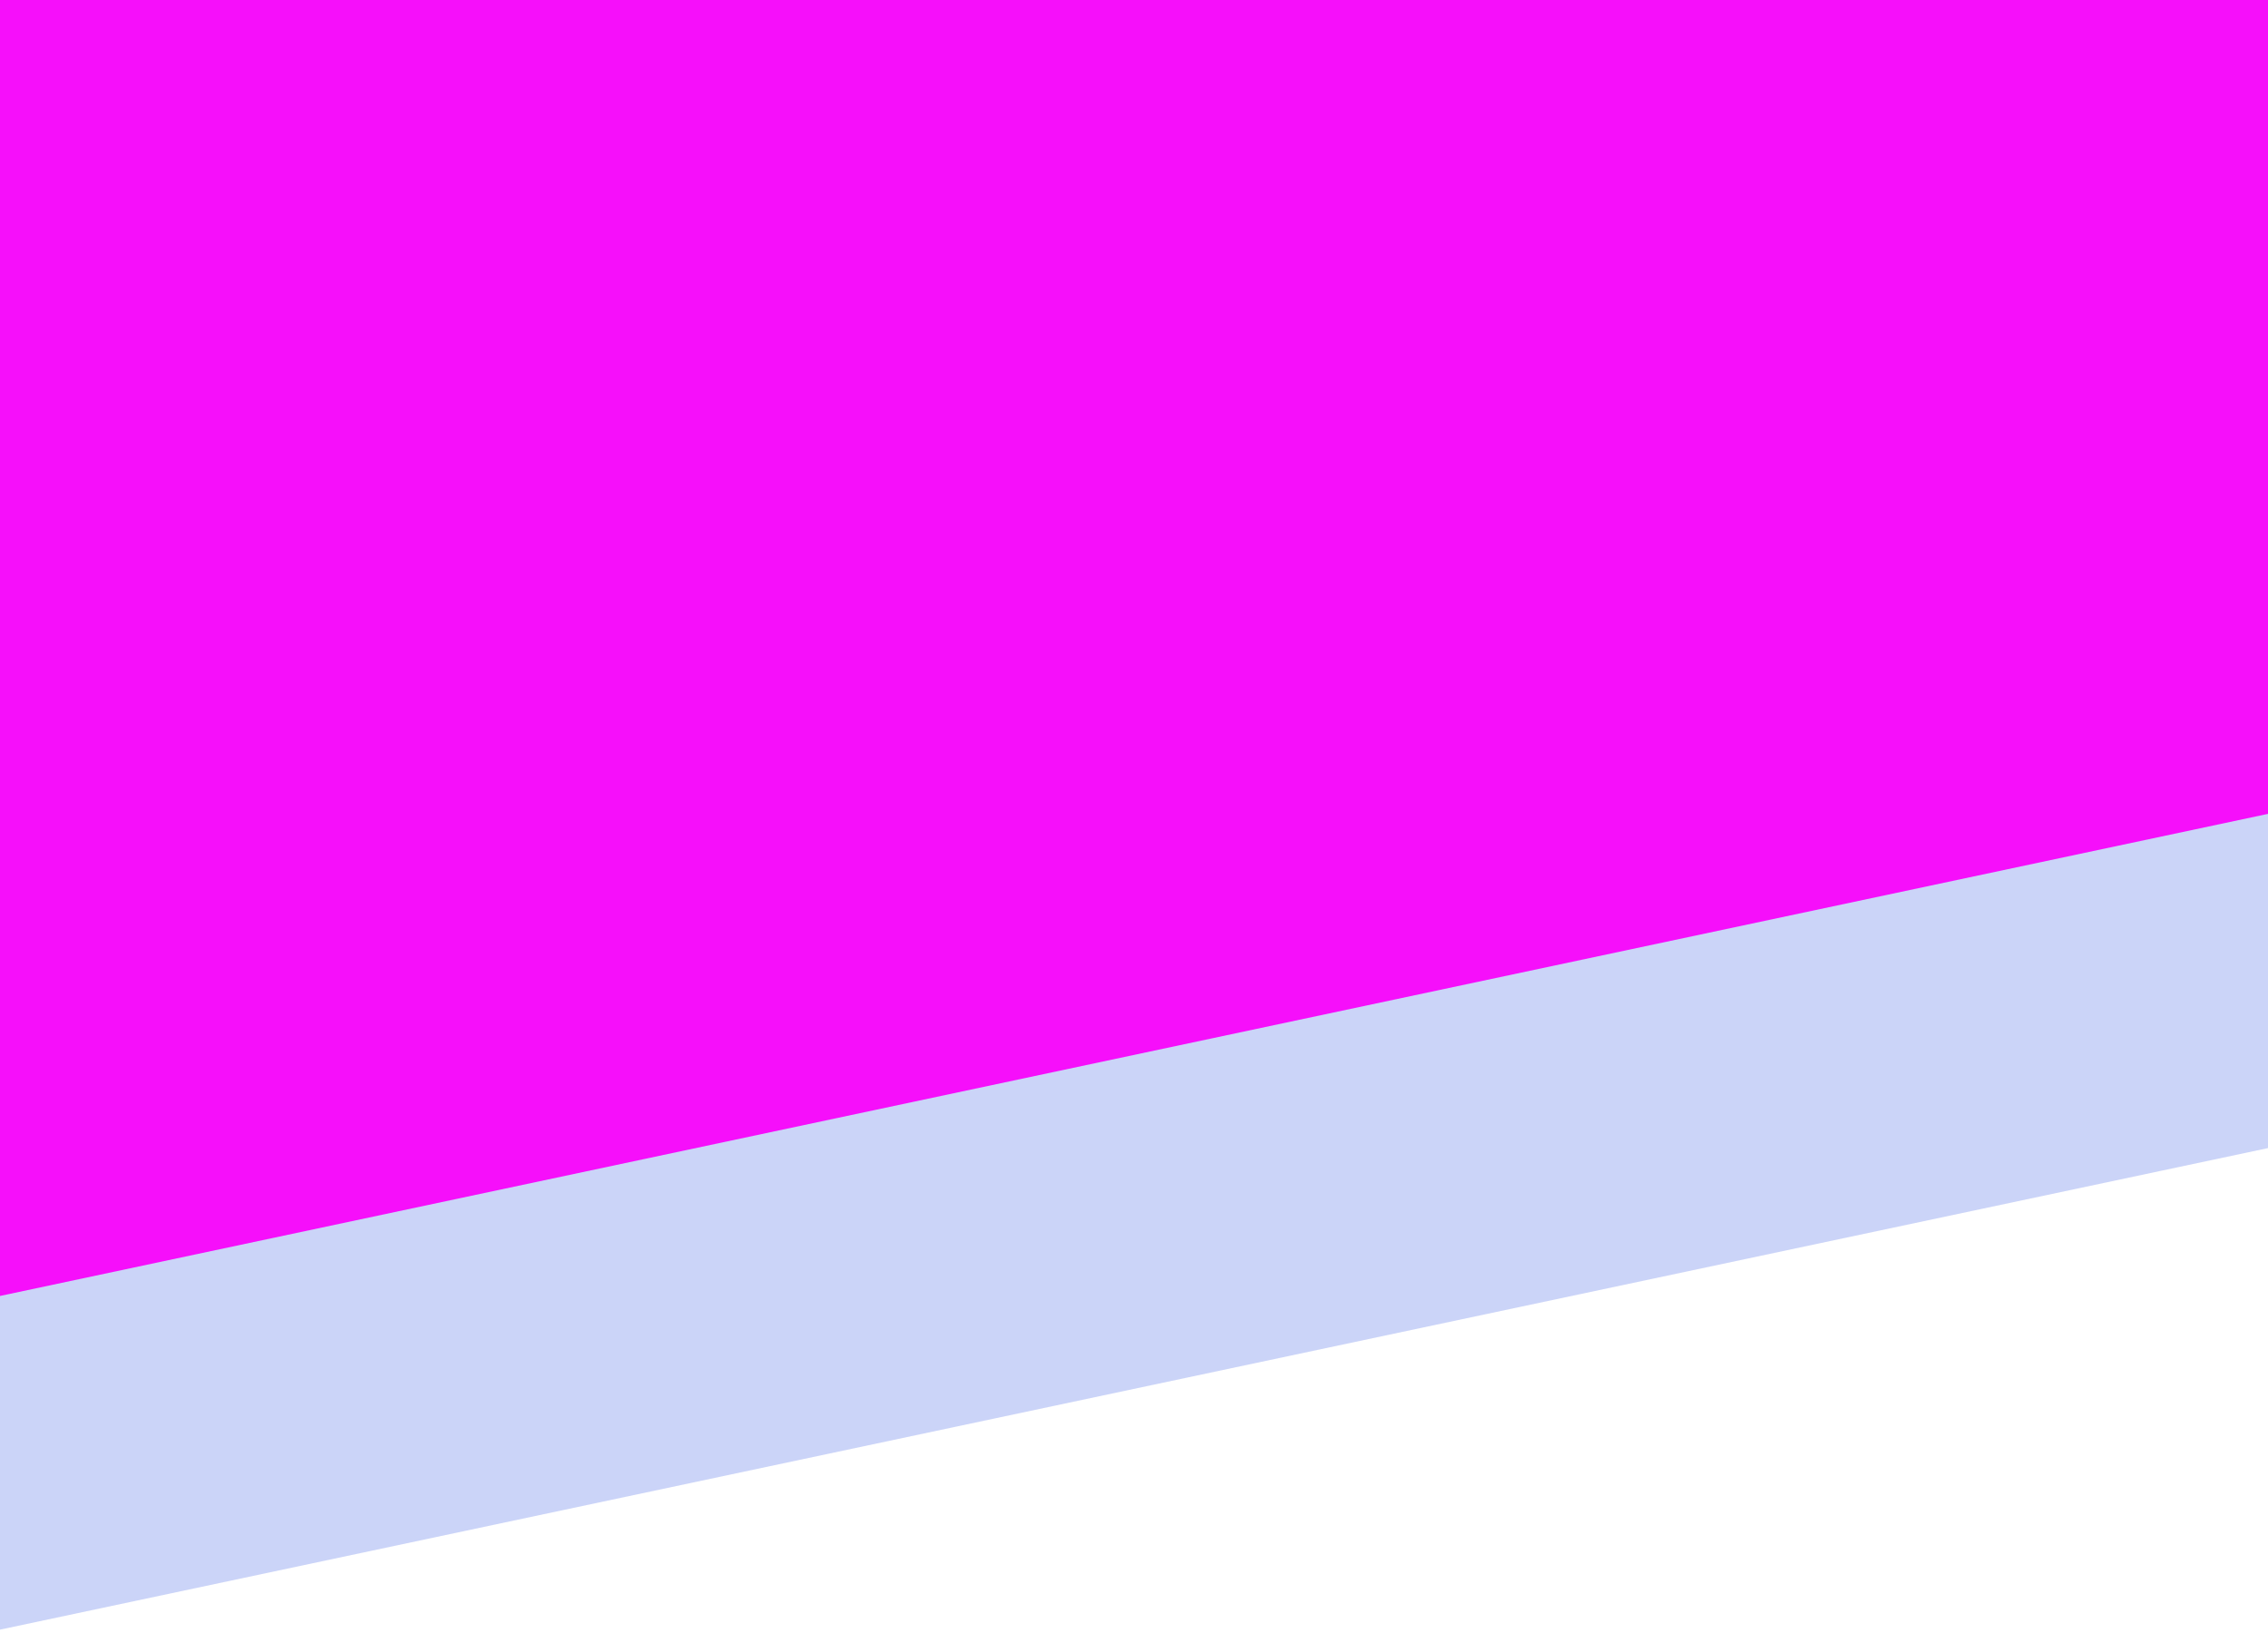
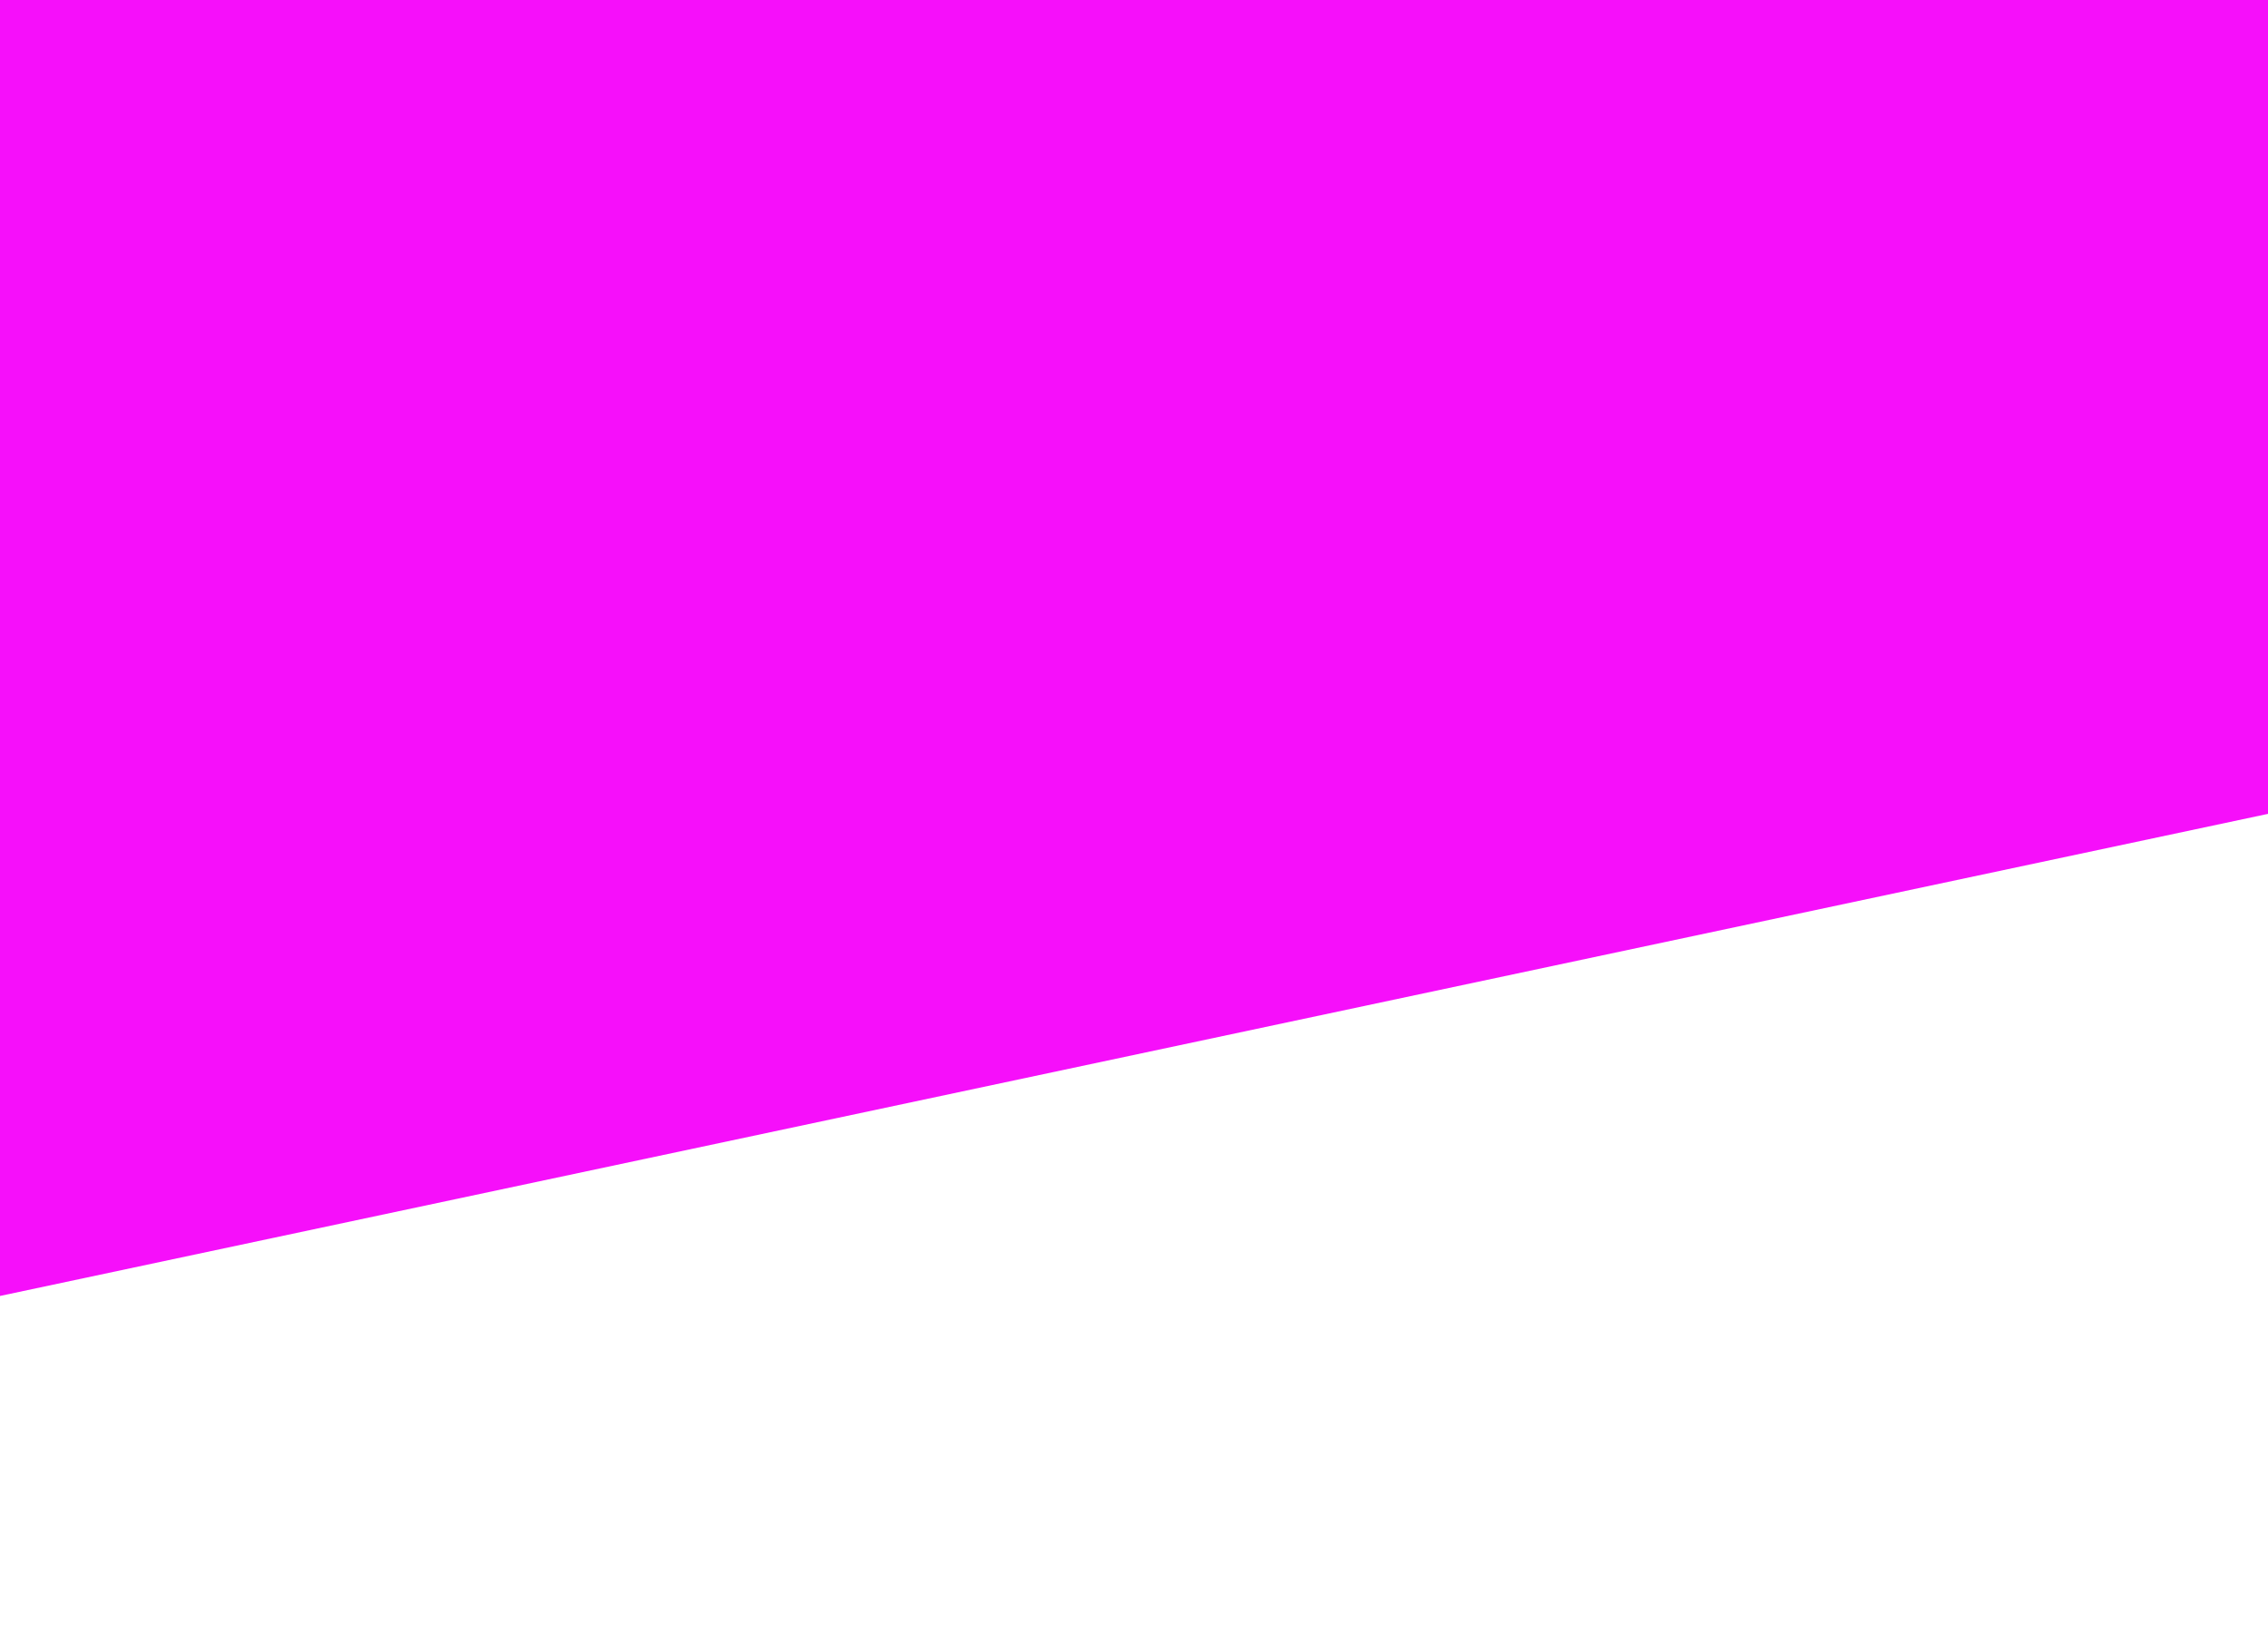
<svg xmlns="http://www.w3.org/2000/svg" width="25" height="18" viewBox="0 0 25 18" fill="none">
-   <path d="M0 12.902V17.963L25 12.655V7.588L0 12.902Z" fill="#CBD4F8" />
  <path d="M0 14.285L25 8.971V0H0V14.285Z" fill="#F60FFA" />
</svg>